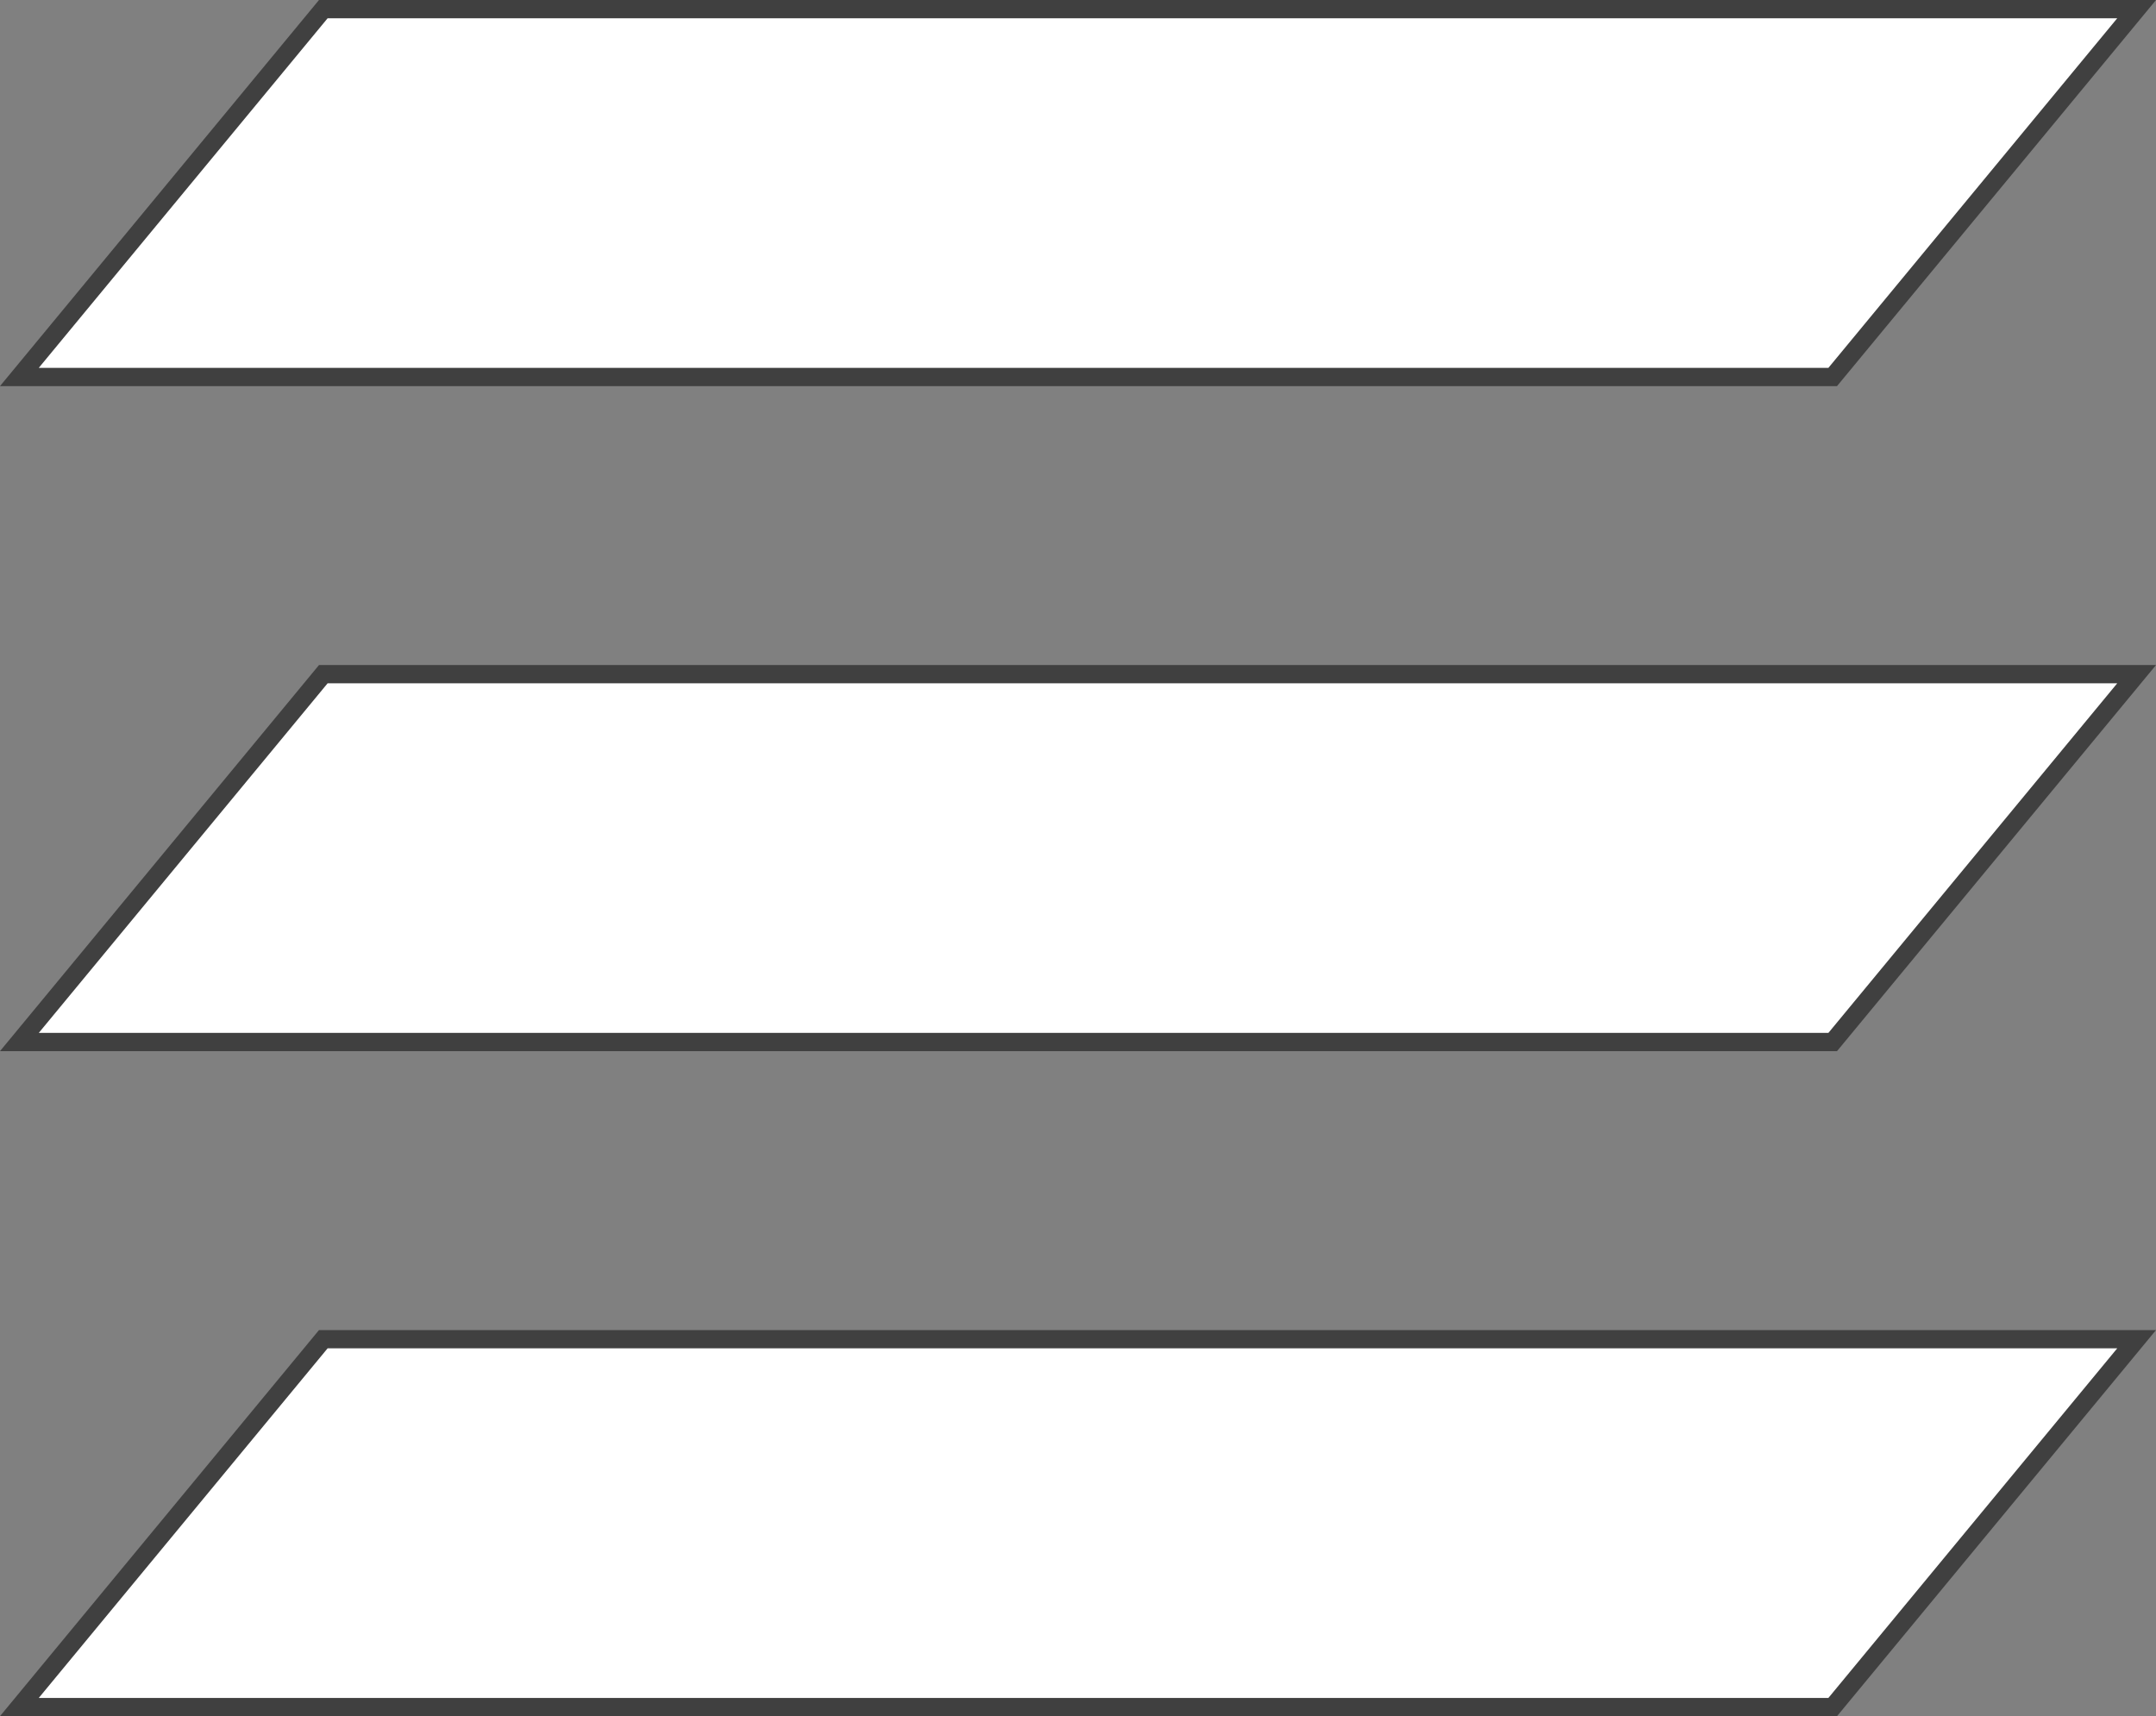
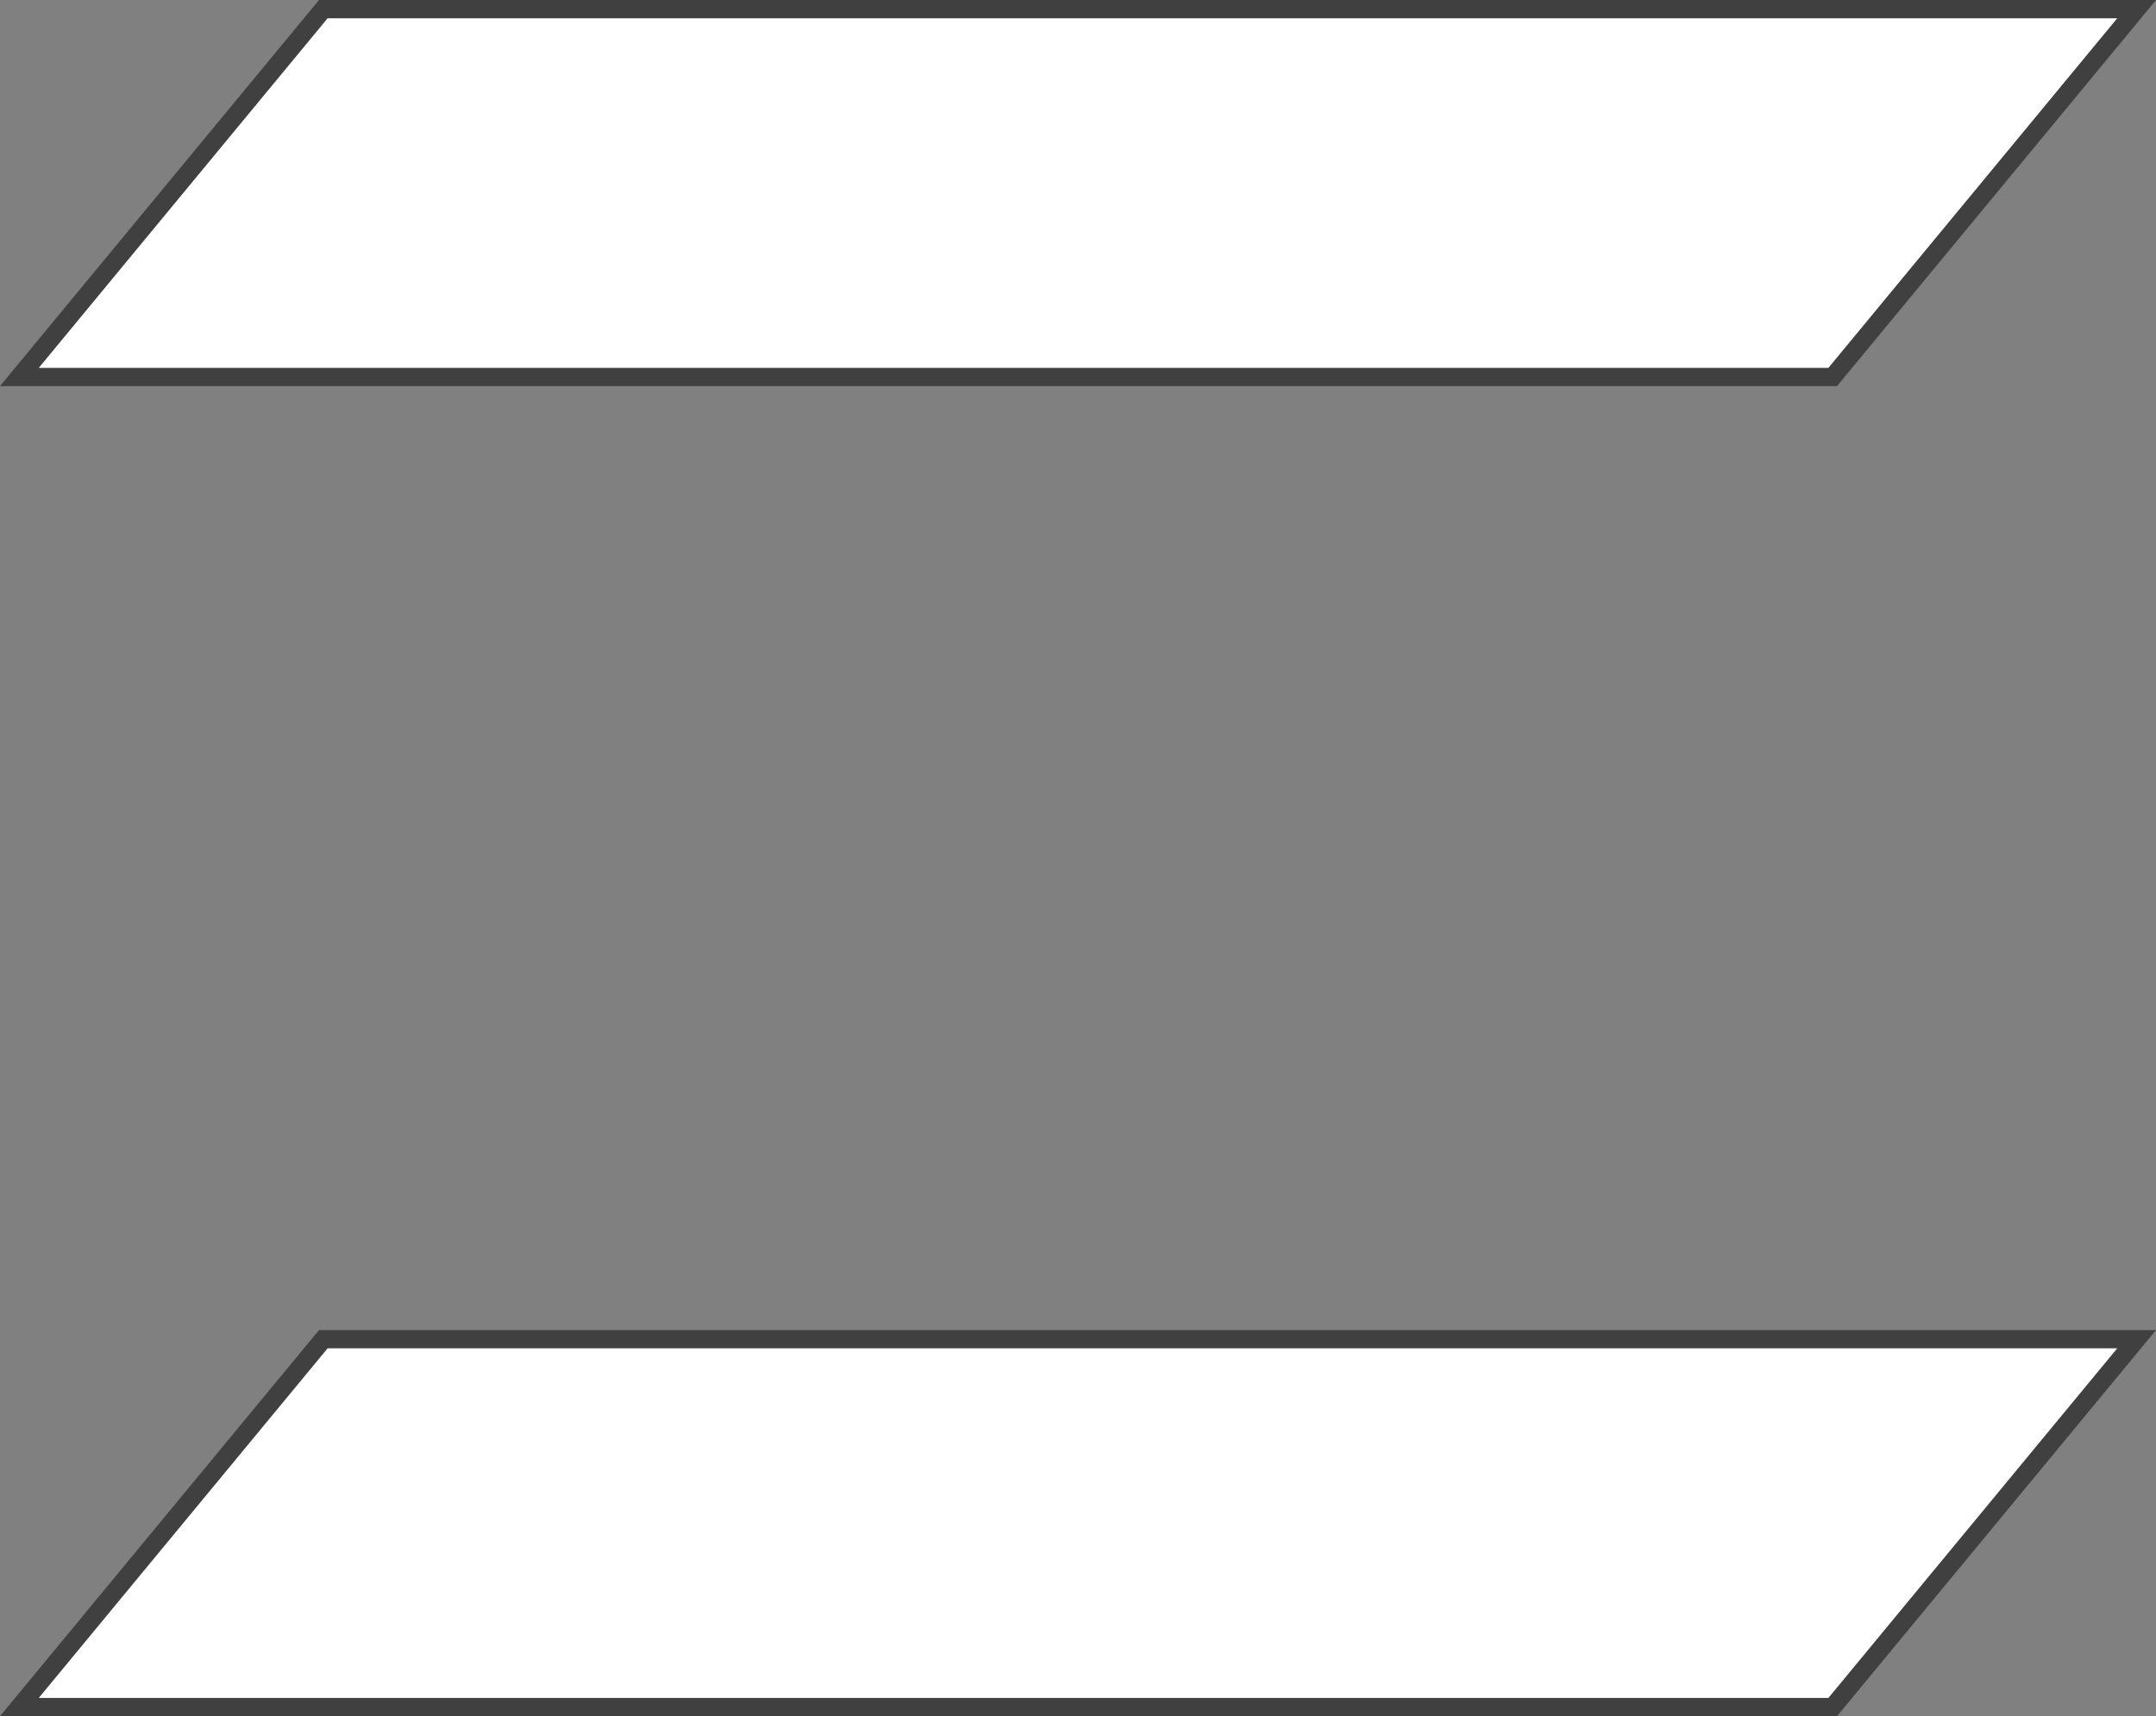
<svg xmlns="http://www.w3.org/2000/svg" viewBox="0 0 29.489 23.476">
  <rect x="0" y="0" width="29.489" height="23.476" fill="#808080" stroke="none" />
  <defs>
    <style>.cls-1{fill:#fff;stroke:#404040;stroke-miterlimit:10;stroke-width:0.25px;}</style>
  </defs>
  <title>Asset 63</title>
  <g id="Layer_2" data-name="Layer 2">
    <g id="Layer_2-2" data-name="Layer 2">
      <polygon class="cls-1" points="25.067 23.351 0.265 23.351 4.422 18.319 29.224 18.319 25.067 23.351" />
-       <polygon class="cls-1" points="25.067 14.254 0.265 14.254 4.422 9.222 29.224 9.222 25.067 14.254" />
      <polygon class="cls-1" points="25.067 5.157 0.265 5.157 4.422 0.125 29.224 0.125 25.067 5.157" />
    </g>
  </g>
</svg>